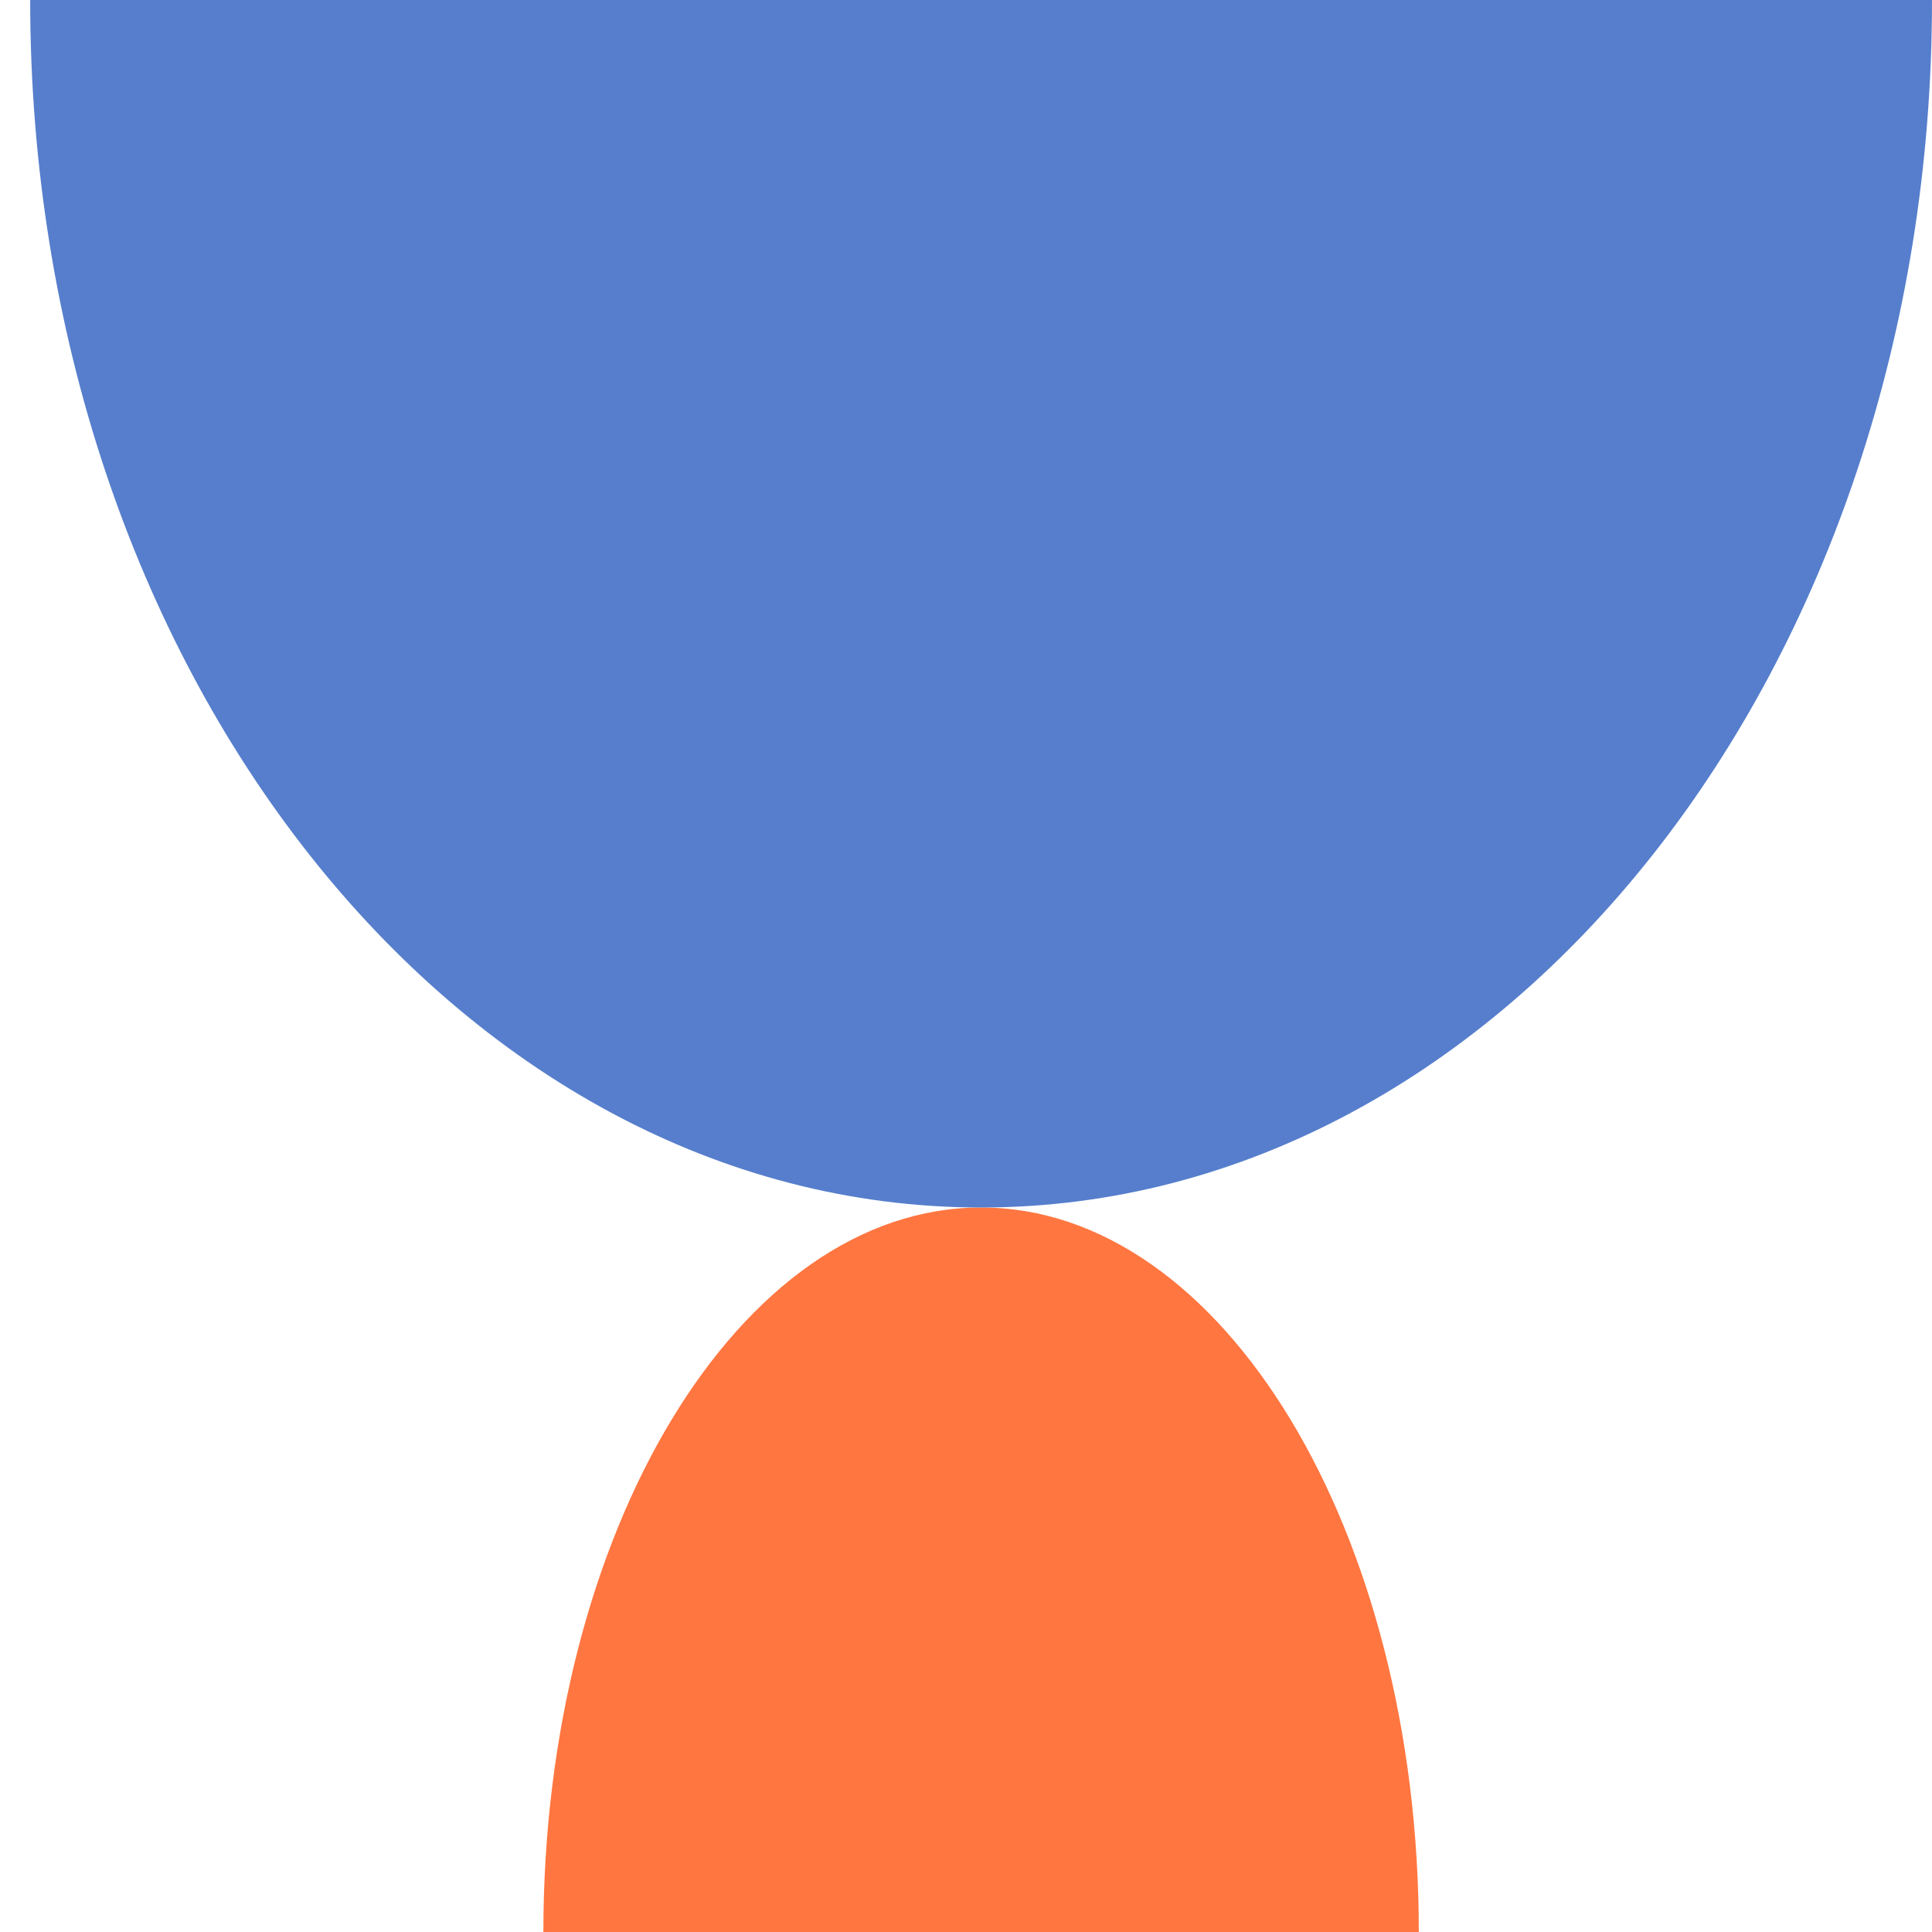
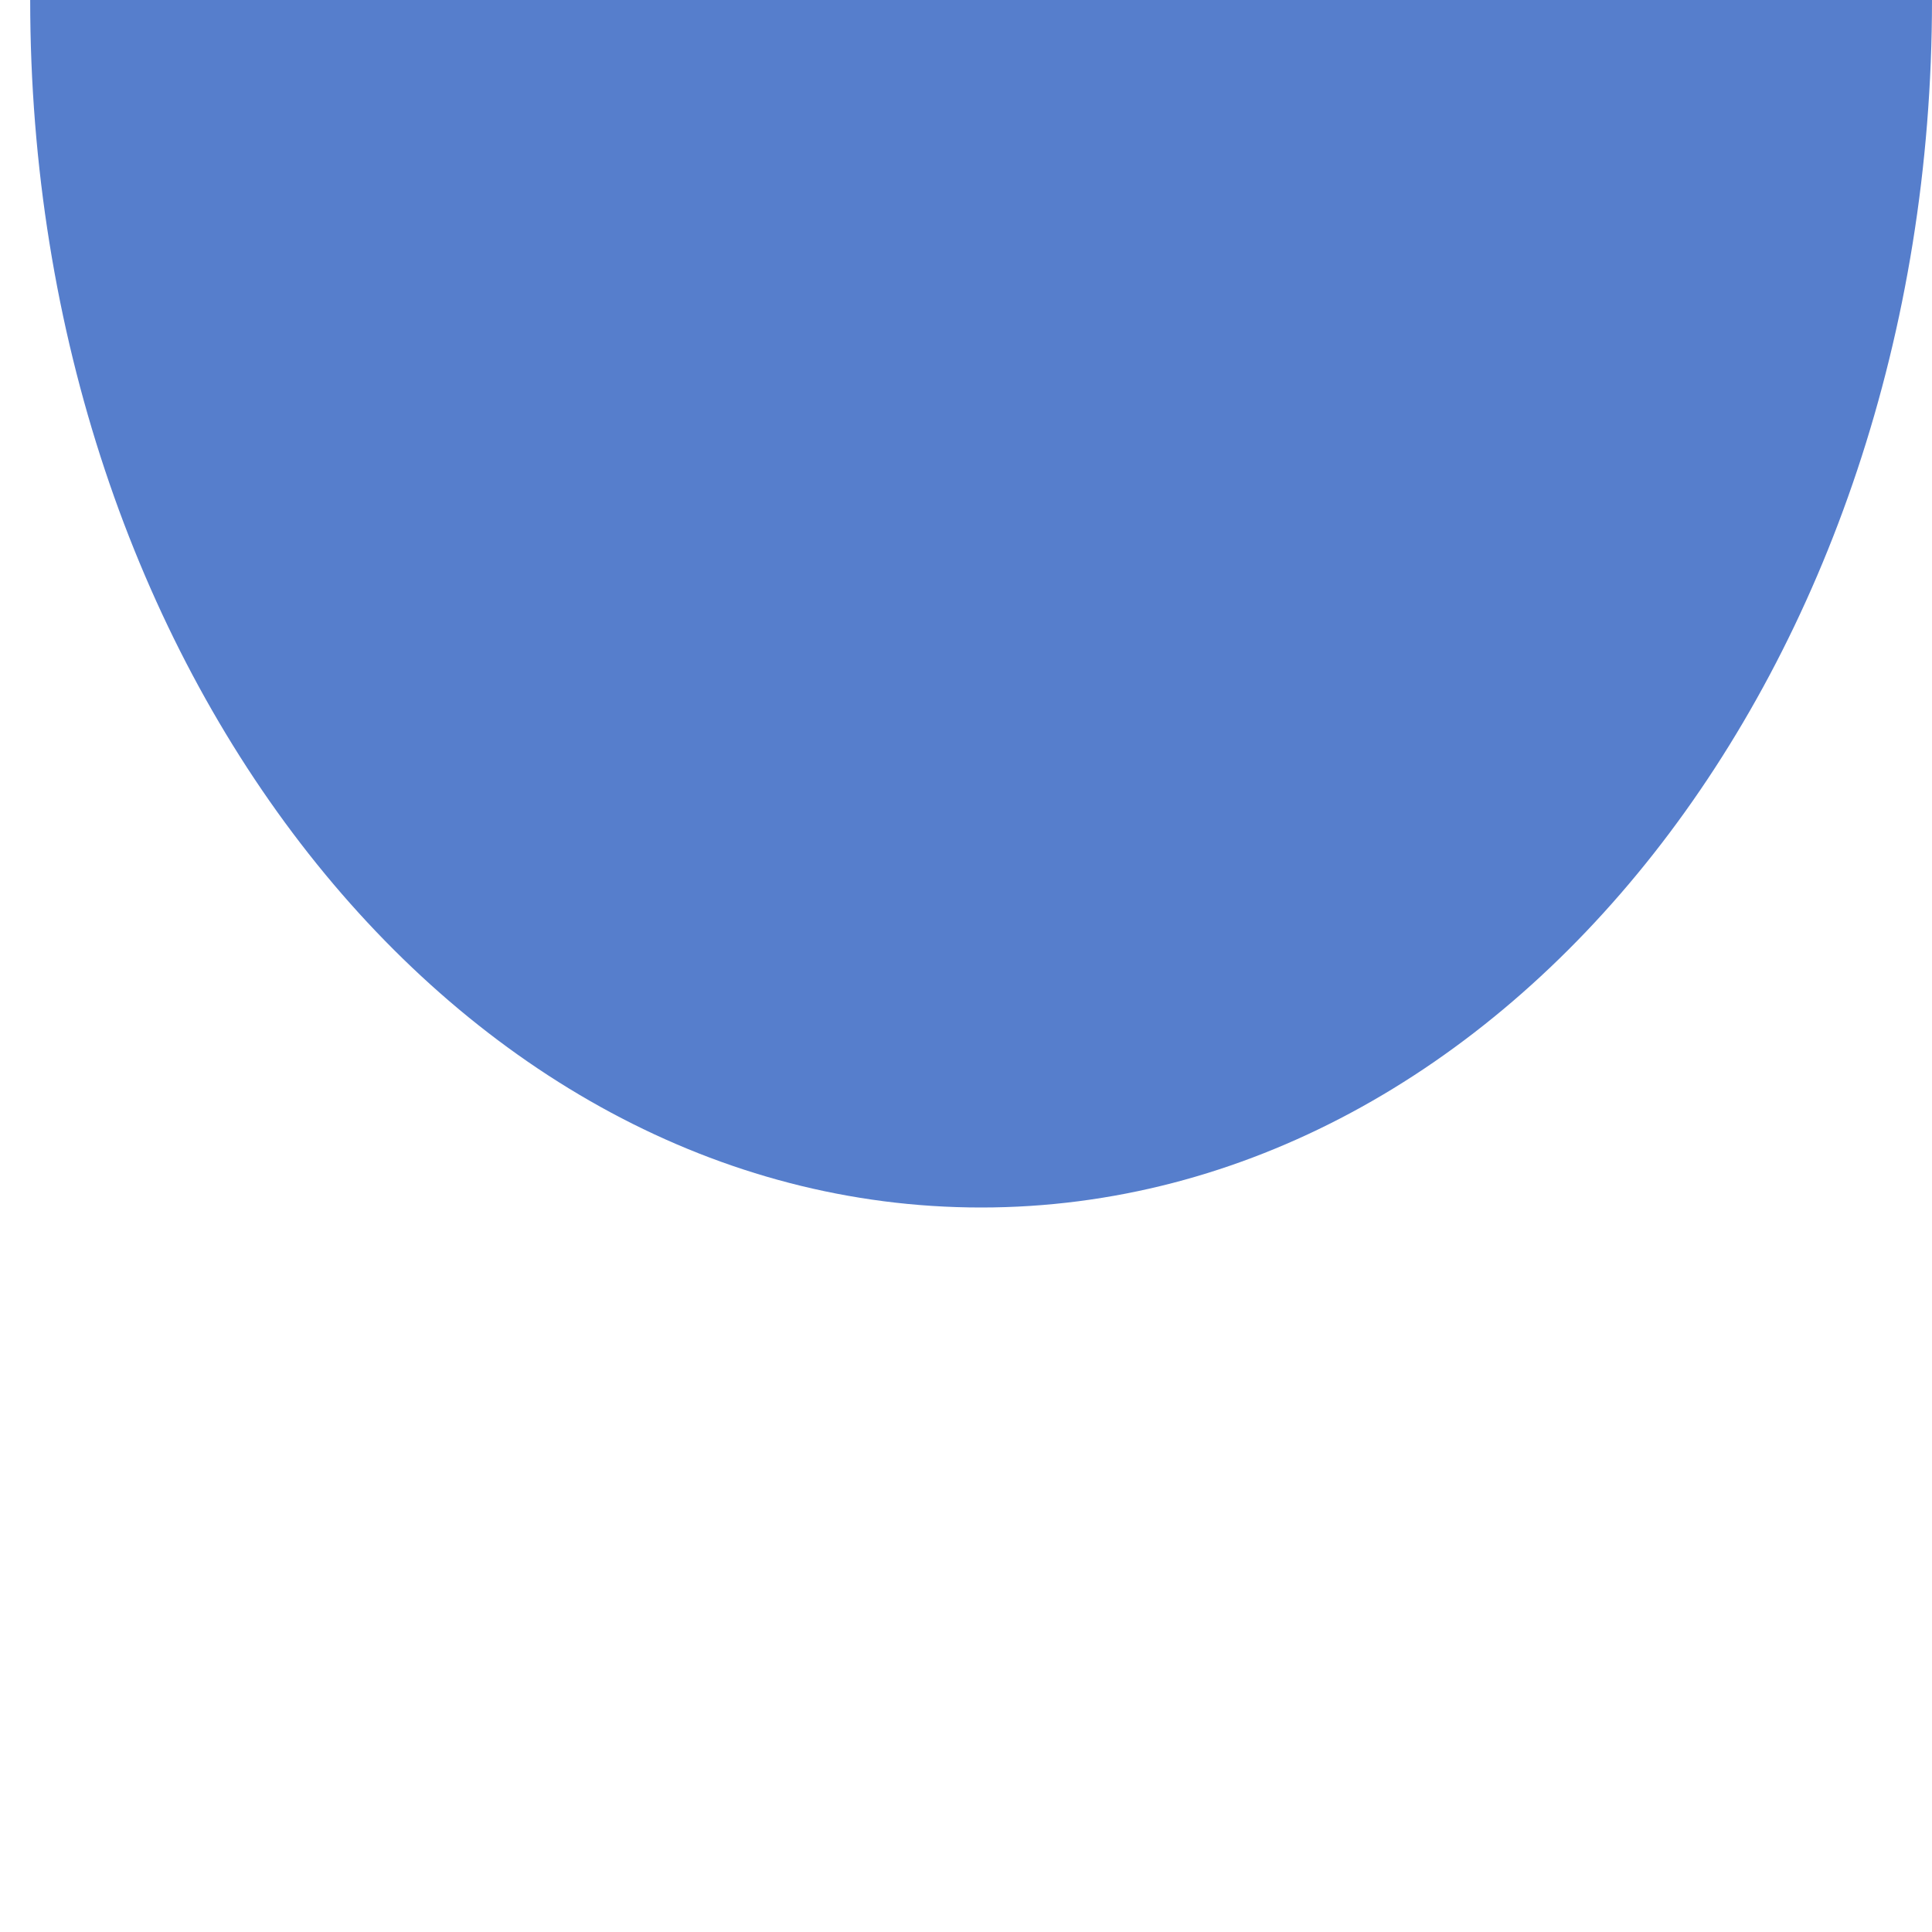
<svg xmlns="http://www.w3.org/2000/svg" width="64" height="64" viewBox="0 0 64 64" fill="none">
-   <path d="M32.5 40C24.492 40 18 50.745 18 64H47C47 50.745 40.508 40 32.5 40Z" fill="#FF7640" />
  <path d="M32.5 40C15.103 40 1 22.091 1 0H64C64 22.091 49.897 40 32.5 40Z" fill="#567ECC" />
</svg>